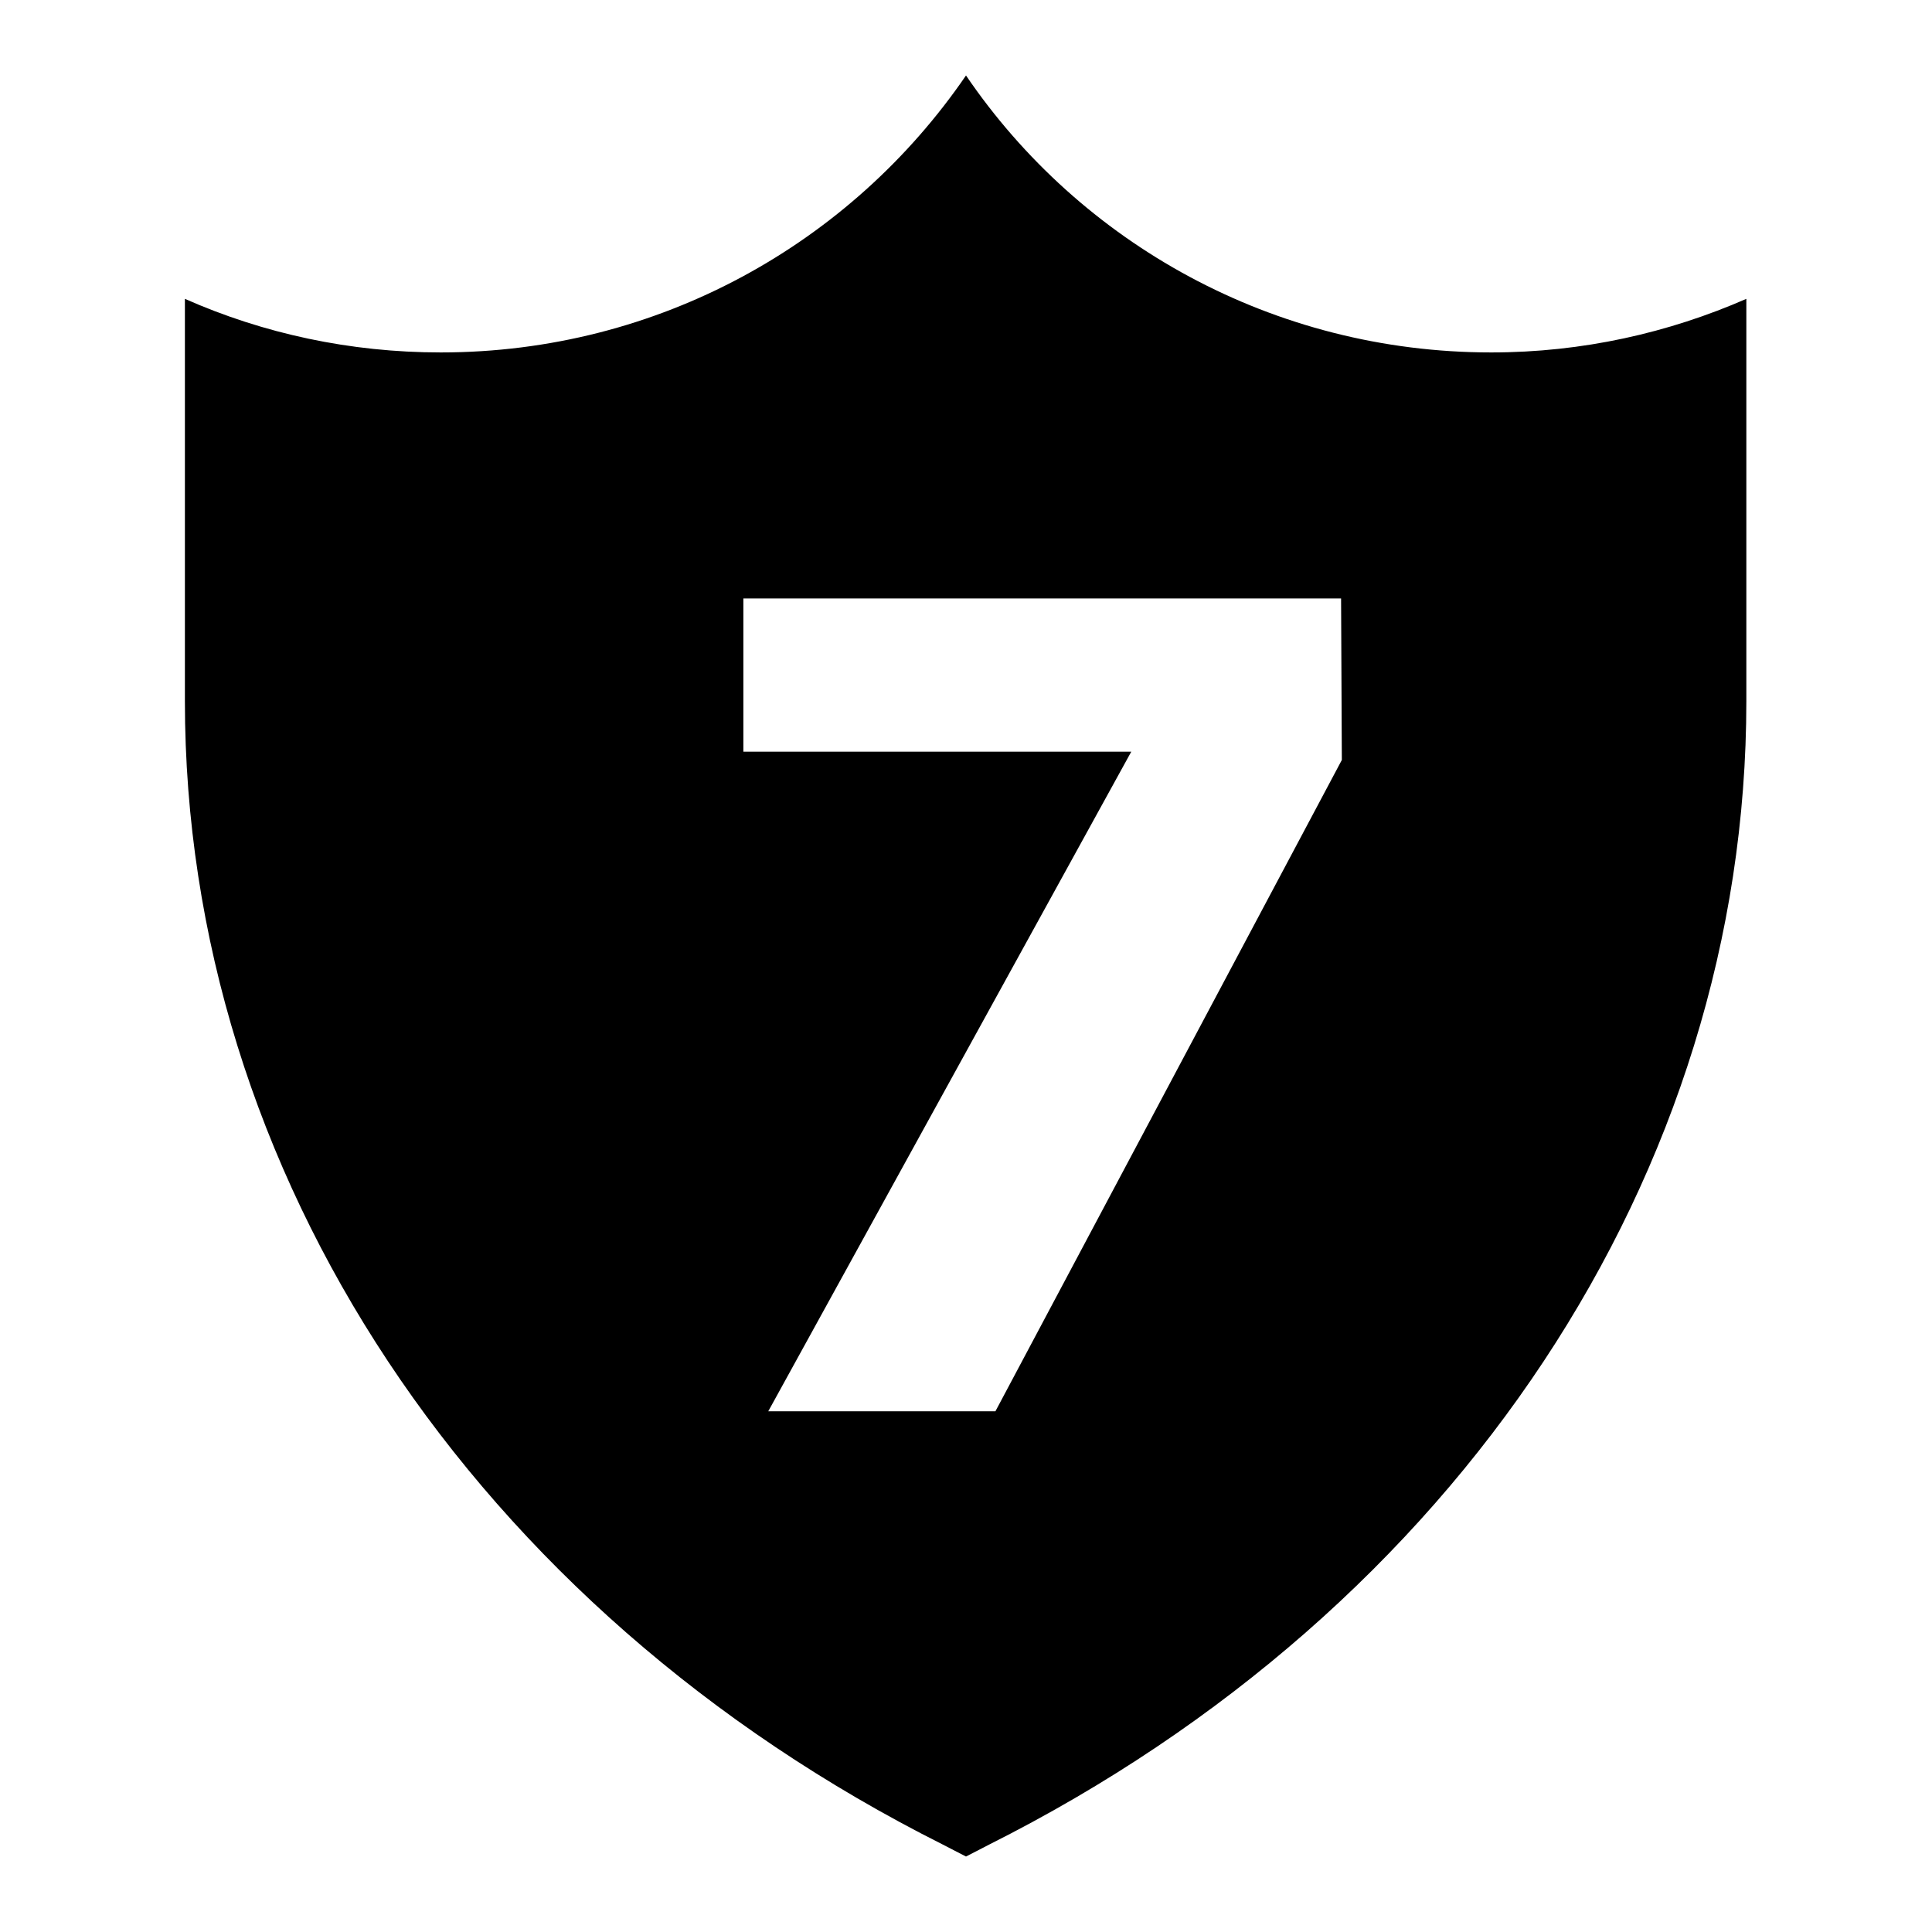
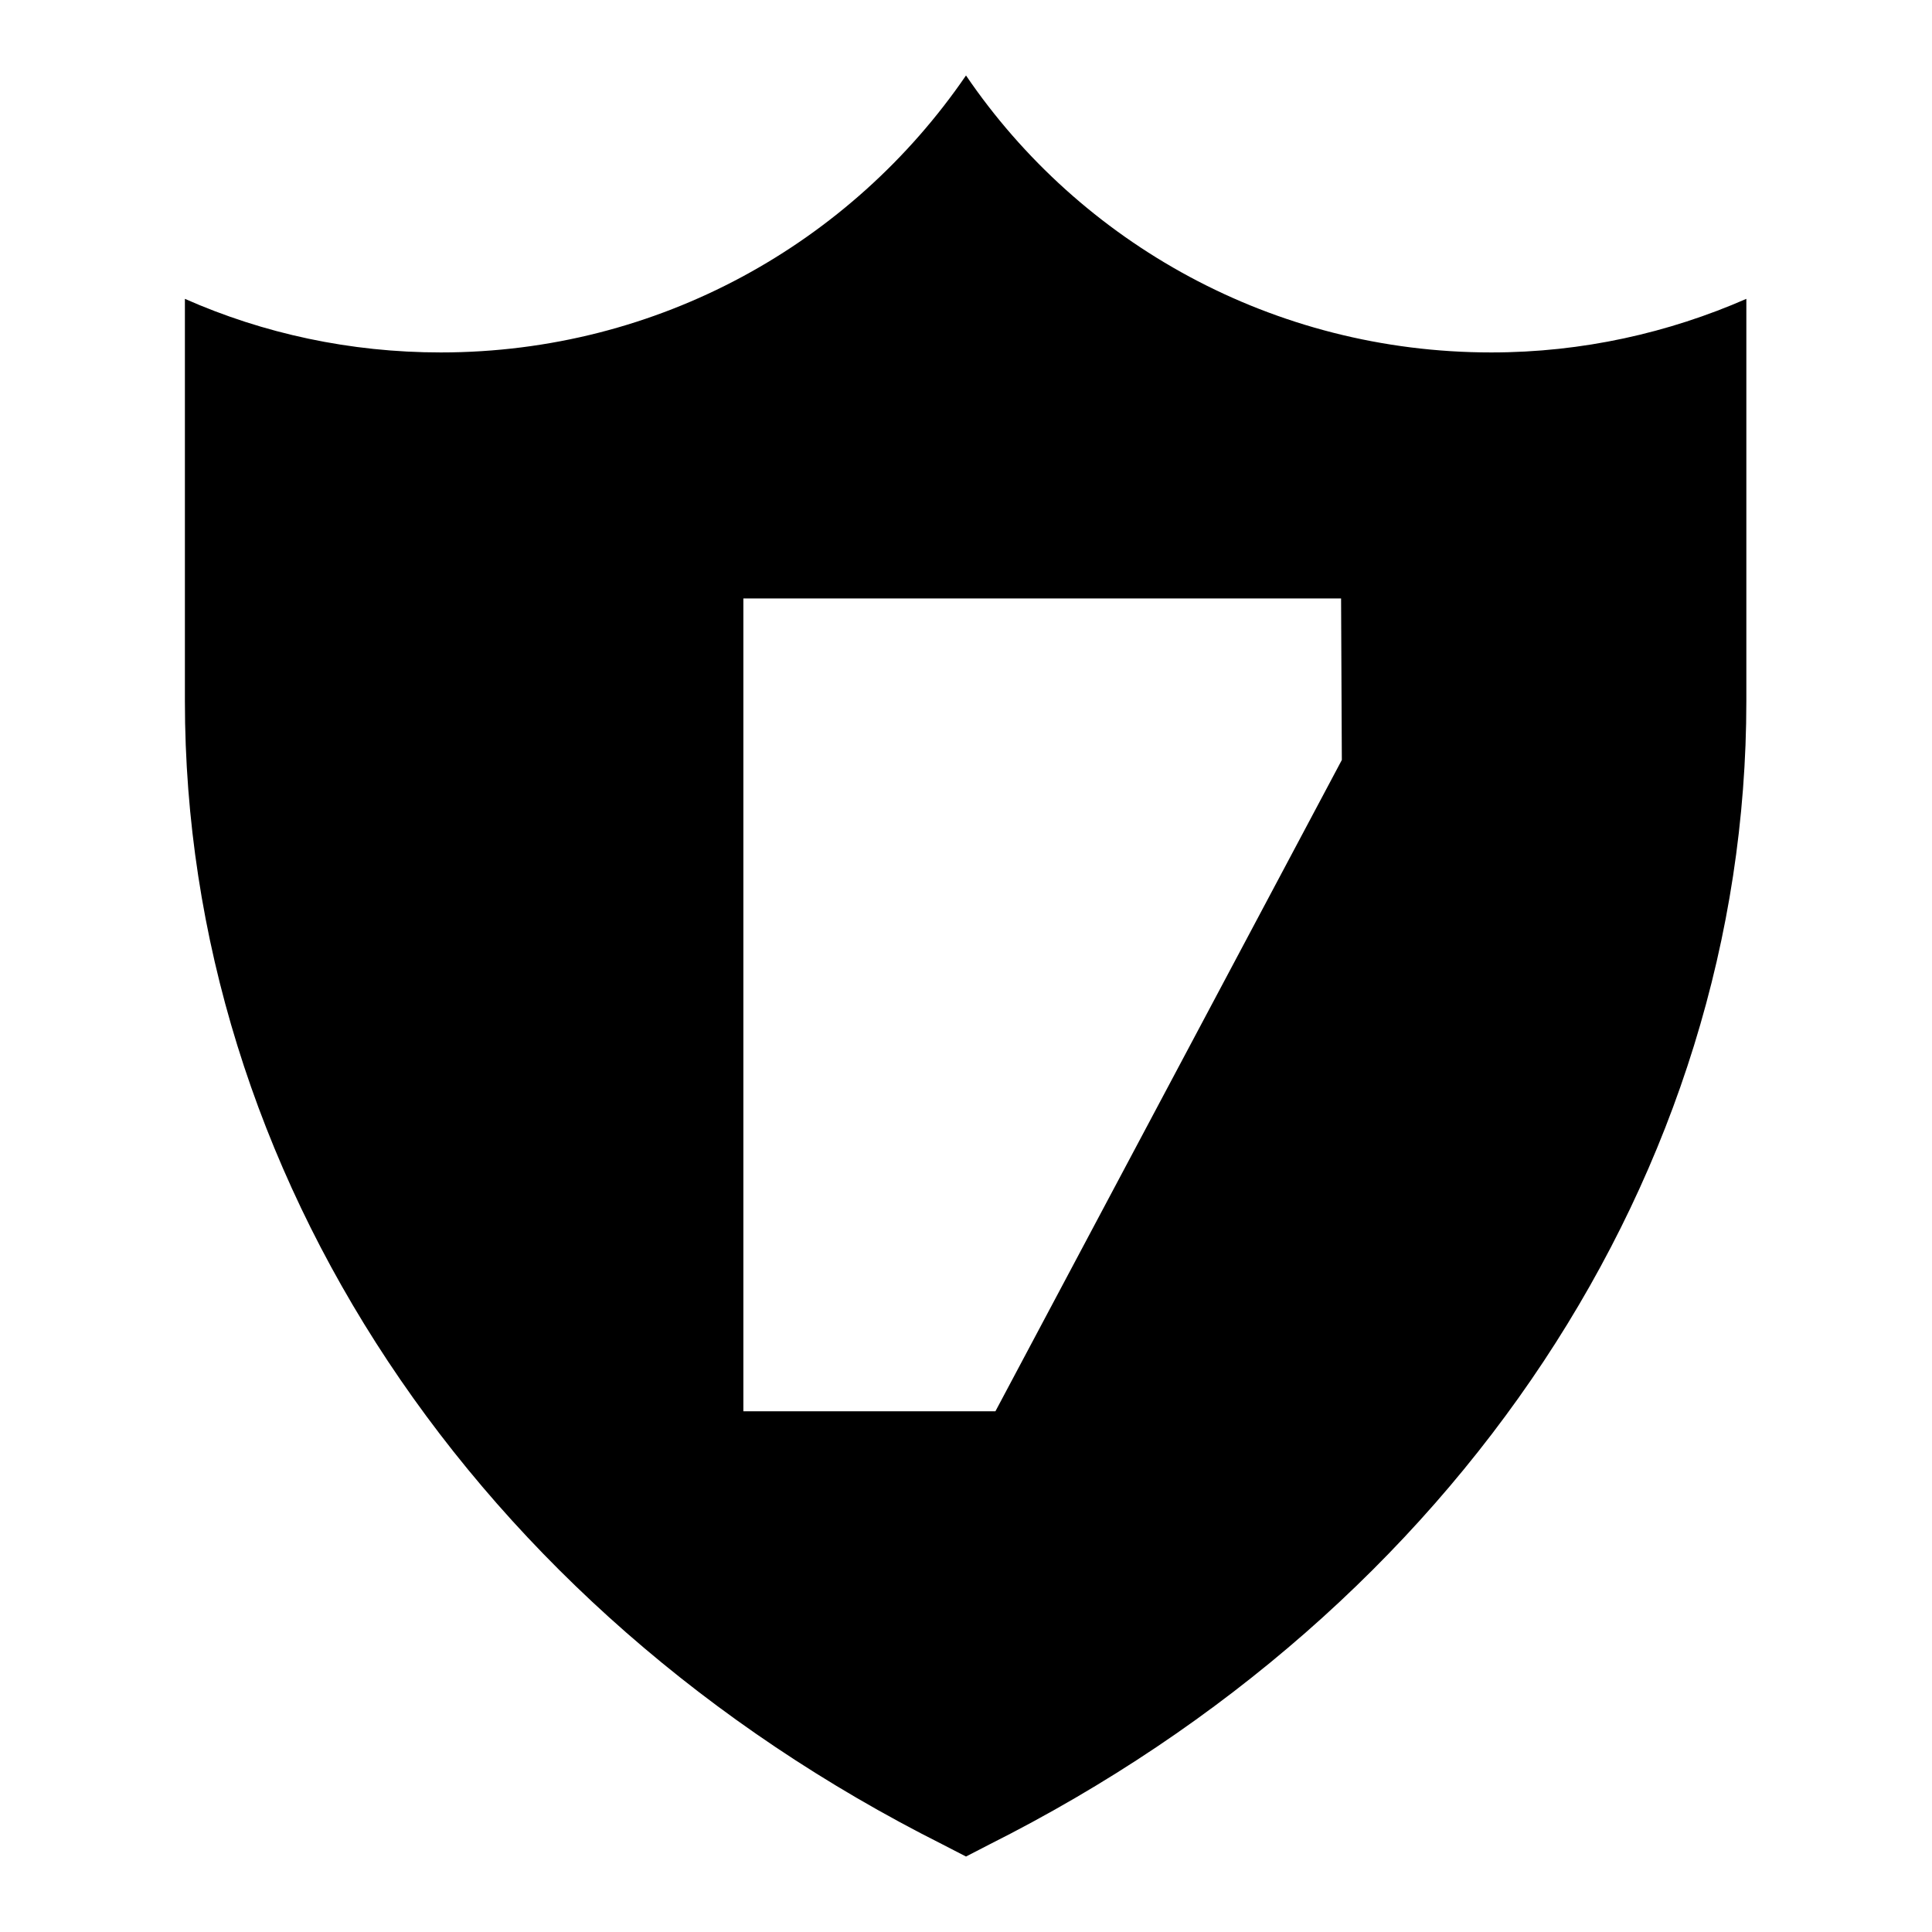
<svg xmlns="http://www.w3.org/2000/svg" version="1.1" x="0px" y="0px" viewBox="0 0 256 256" enable-background="new 0 0 256 256" xml:space="preserve">
  <g>
    <g>
-       <path fill="#000000" d="M197.6,46.7c-28.9,0-54.5-14.5-69.6-36.7c-15.2,22.2-40.7,36.7-69.6,36.7c-12,0-23.5-2.5-33.9-7.1v53.3c0,62.5,38.3,120.3,100.4,151.5l3.1,1.6v0h0h0v0l3.1-1.6c62.1-31.2,100.3-89,100.3-151.5V39.6C221.1,44.1,209.7,46.7,197.6,46.7z M177.8,100.7L131.9,187h-30.1l48.1-87.4H98.5V79.3h79.2L177.8,100.7L177.8,100.7z" />
+       <path fill="#000000" d="M197.6,46.7c-28.9,0-54.5-14.5-69.6-36.7c-15.2,22.2-40.7,36.7-69.6,36.7c-12,0-23.5-2.5-33.9-7.1v53.3c0,62.5,38.3,120.3,100.4,151.5l3.1,1.6v0h0h0v0l3.1-1.6c62.1-31.2,100.3-89,100.3-151.5V39.6C221.1,44.1,209.7,46.7,197.6,46.7z M177.8,100.7L131.9,187h-30.1H98.5V79.3h79.2L177.8,100.7L177.8,100.7z" />
    </g>
  </g>
</svg>